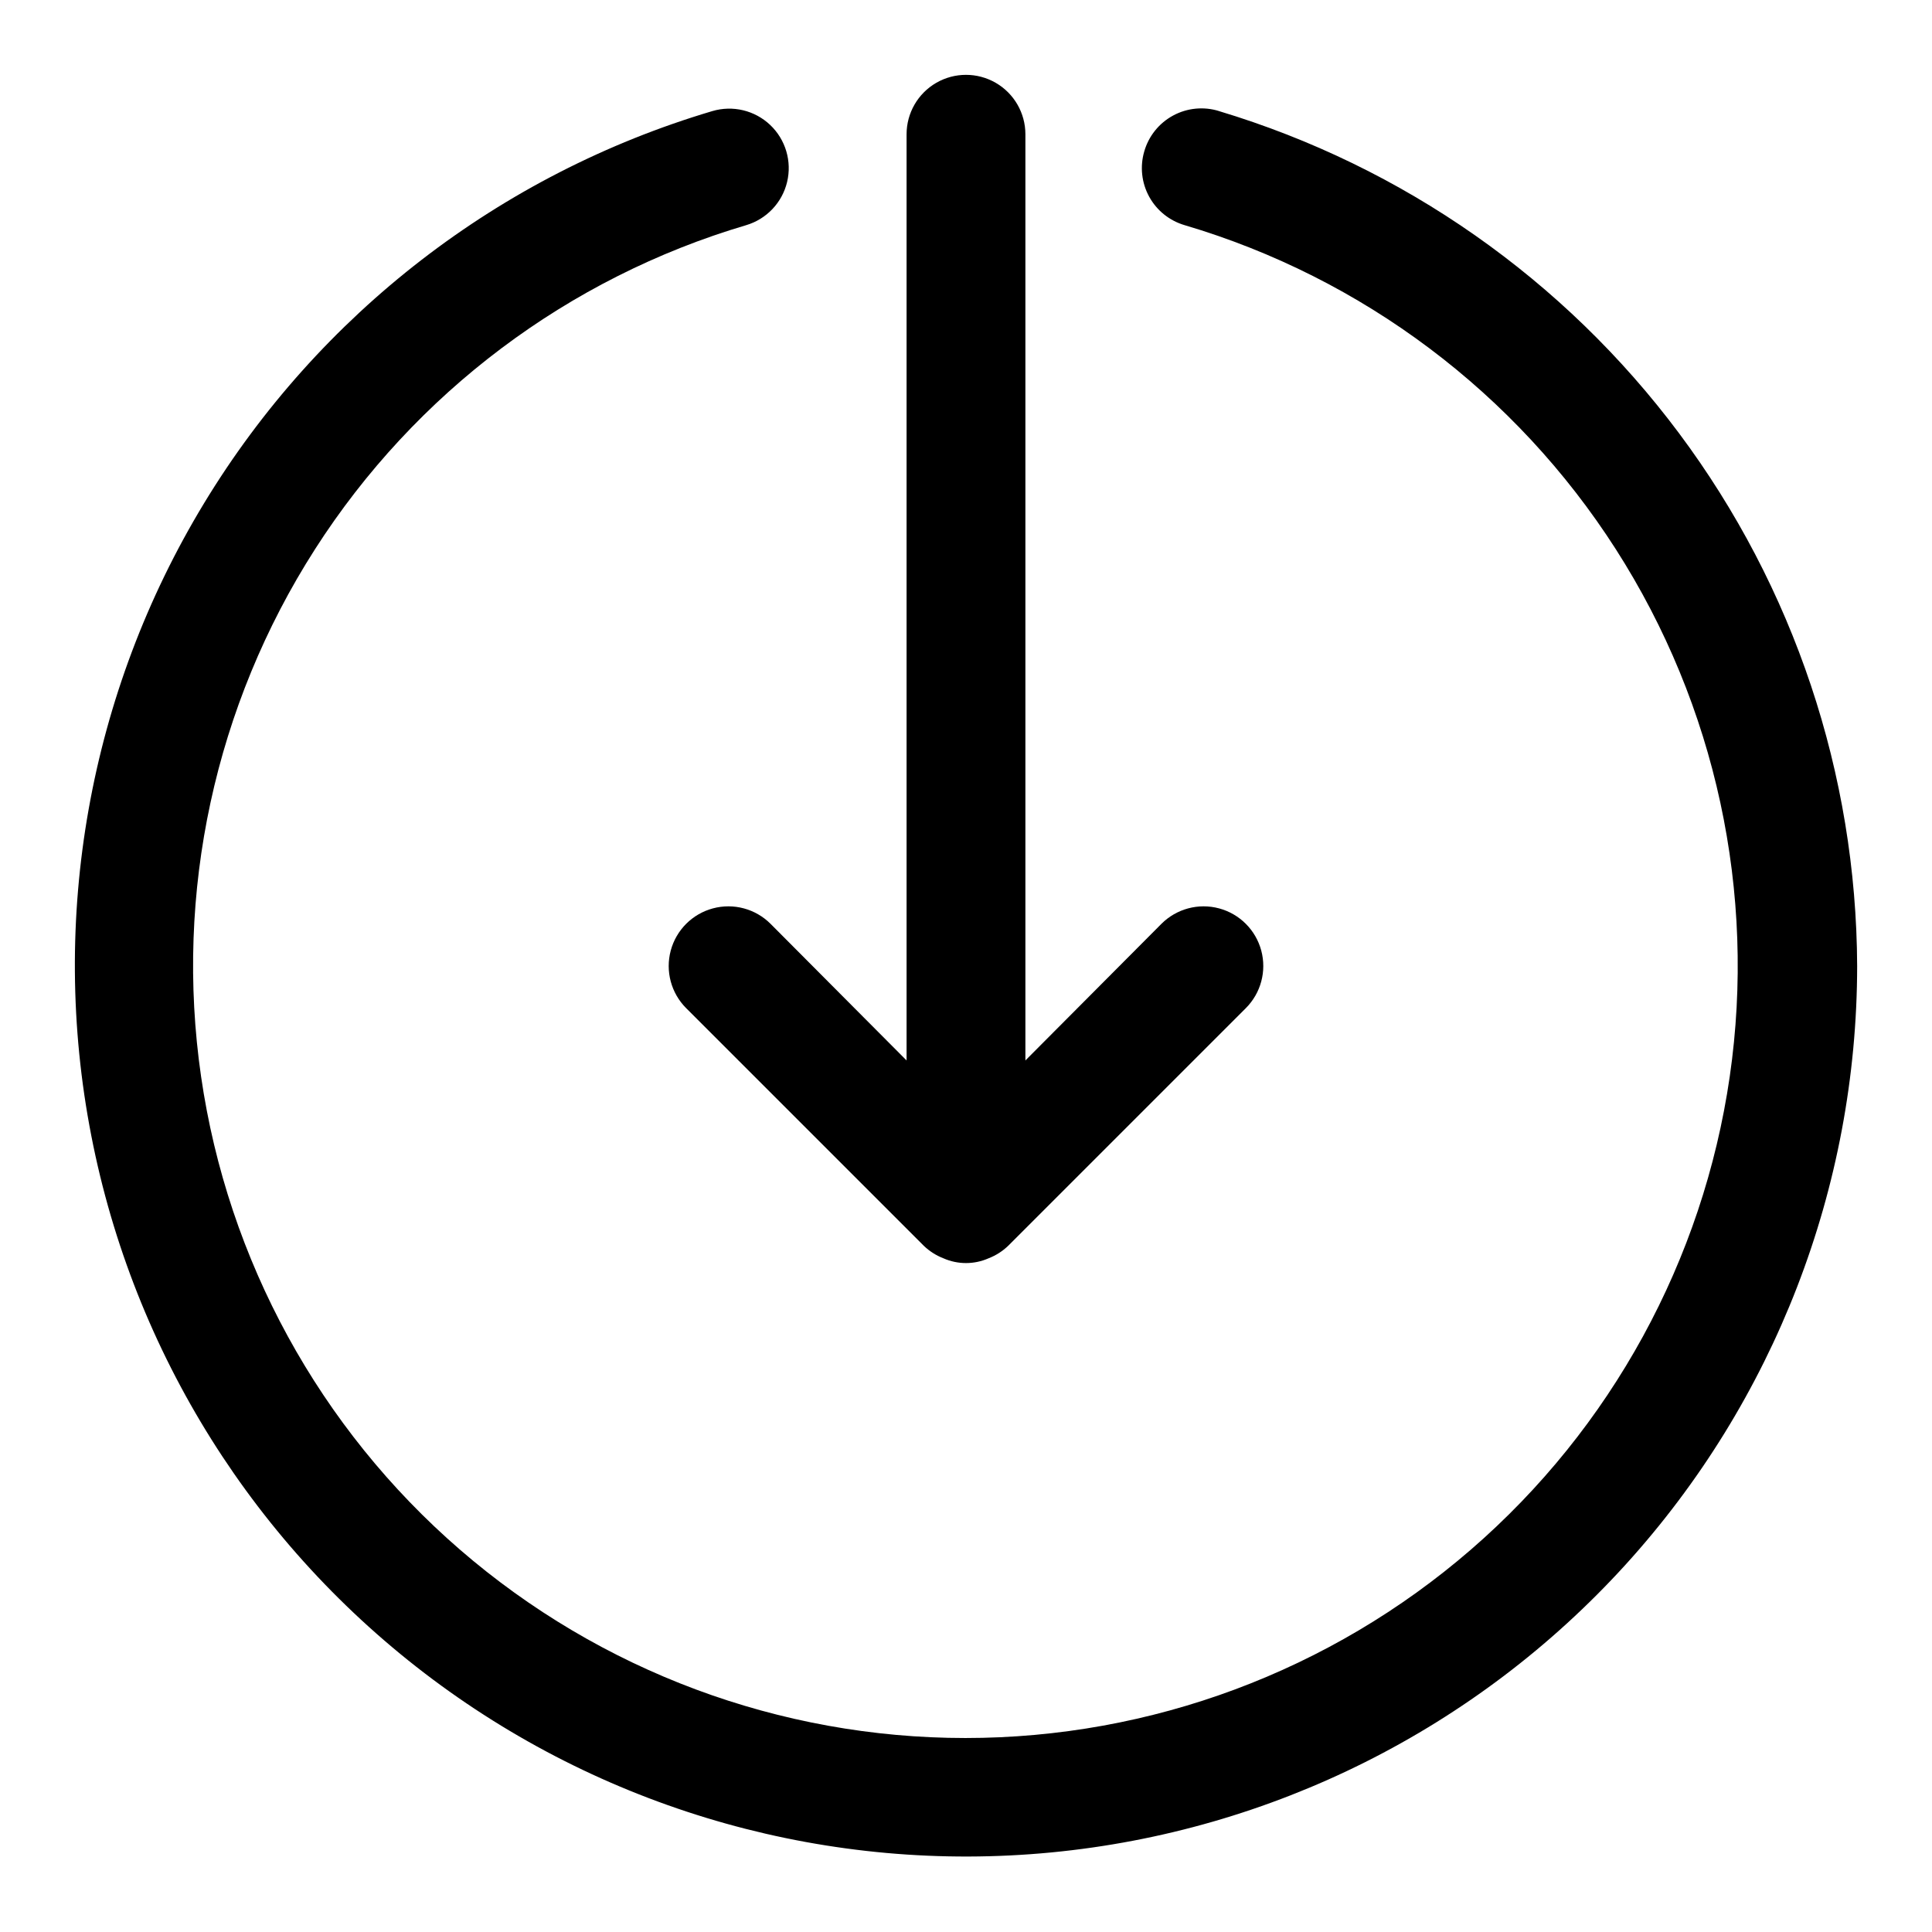
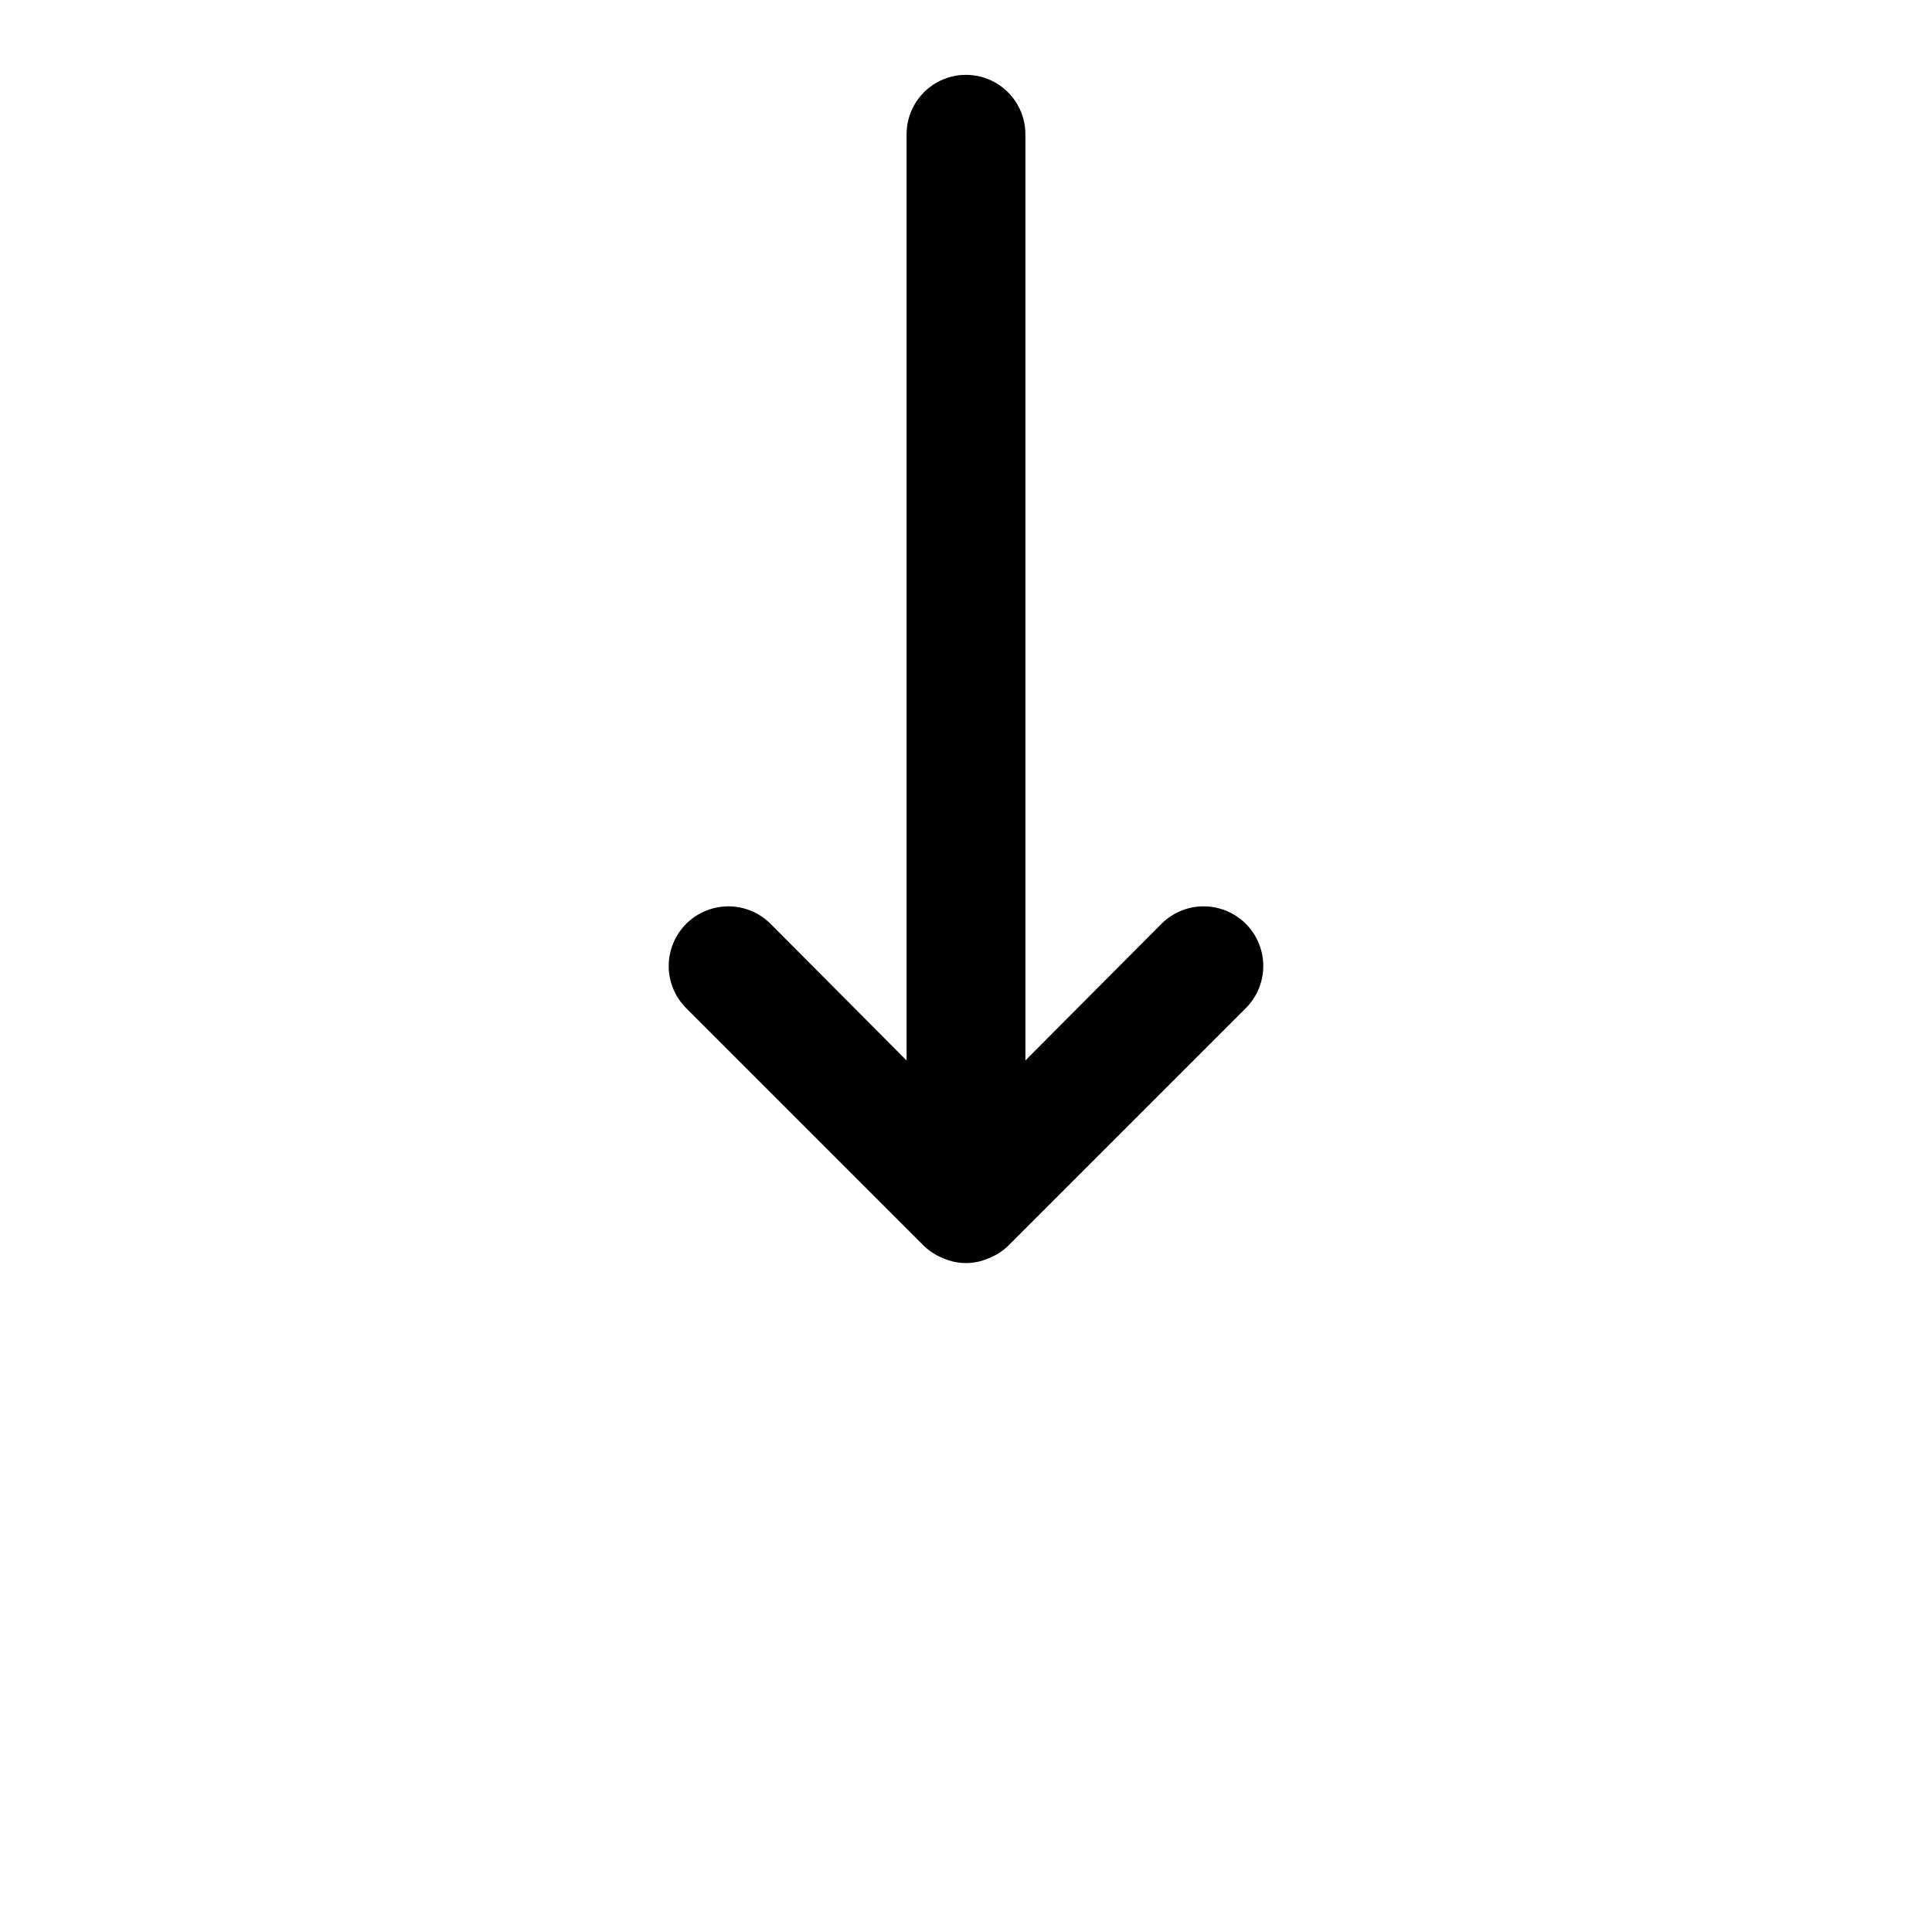
<svg xmlns="http://www.w3.org/2000/svg" fill="#000000" width="800px" height="800px" version="1.1" viewBox="144 144 512 512">
  <g>
    <path d="m348.2 388.82c-3.992-3.992-9.812-5.555-15.27-4.09-5.453 1.461-9.715 5.723-11.176 11.176-1.465 5.457 0.098 11.277 4.09 15.27l62.977 62.977c1.496 1.434 3.262 2.559 5.195 3.309 3.812 1.684 8.156 1.684 11.965 0 1.934-0.75 3.699-1.875 5.195-3.309l62.977-62.977c3.996-3.992 5.555-9.812 4.094-15.27-1.465-5.453-5.723-9.715-11.18-11.176-5.457-1.465-11.277 0.098-15.27 4.09l-36.055 36.211v-245.45c0-5.625-3-10.824-7.871-13.637s-10.875-2.812-15.746 0-7.871 8.012-7.871 13.637v245.45z" />
-     <path d="m467.07 173.44c-4.047-1.266-8.438-0.844-12.172 1.172-3.738 2.016-6.5 5.453-7.664 9.535-1.168 4.008-0.699 8.316 1.309 11.977 2.008 3.664 5.391 6.375 9.398 7.547 47.172 13.961 87.738 44.453 114.27 85.883 26.527 41.43 37.246 91.031 30.191 139.72-7.055 48.688-31.41 93.207-68.609 125.4-37.199 32.195-84.75 49.918-133.95 49.918-49.195 0-96.746-17.723-133.95-49.918-37.199-32.195-61.555-76.715-68.609-125.4-7.055-48.691 3.664-98.293 30.191-139.72 26.531-41.43 67.094-71.922 114.27-85.883 5.398-1.605 9.535-5.965 10.844-11.445 1.312-5.477-0.398-11.238-4.484-15.113-4.09-3.875-9.934-5.273-15.336-3.672-56.266 16.711-104.3 53.773-134.72 103.97-30.426 50.191-41.074 109.92-29.859 167.54 11.211 57.613 43.477 108.99 90.508 144.11 47.031 35.121 105.45 51.469 163.88 45.855 58.43-5.609 112.67-32.781 152.16-76.207 39.484-43.43 61.383-100.01 61.426-158.7-0.203-50.895-16.742-100.38-47.184-141.17-30.441-40.785-73.176-70.719-121.91-85.391z" />
  </g>
</svg>